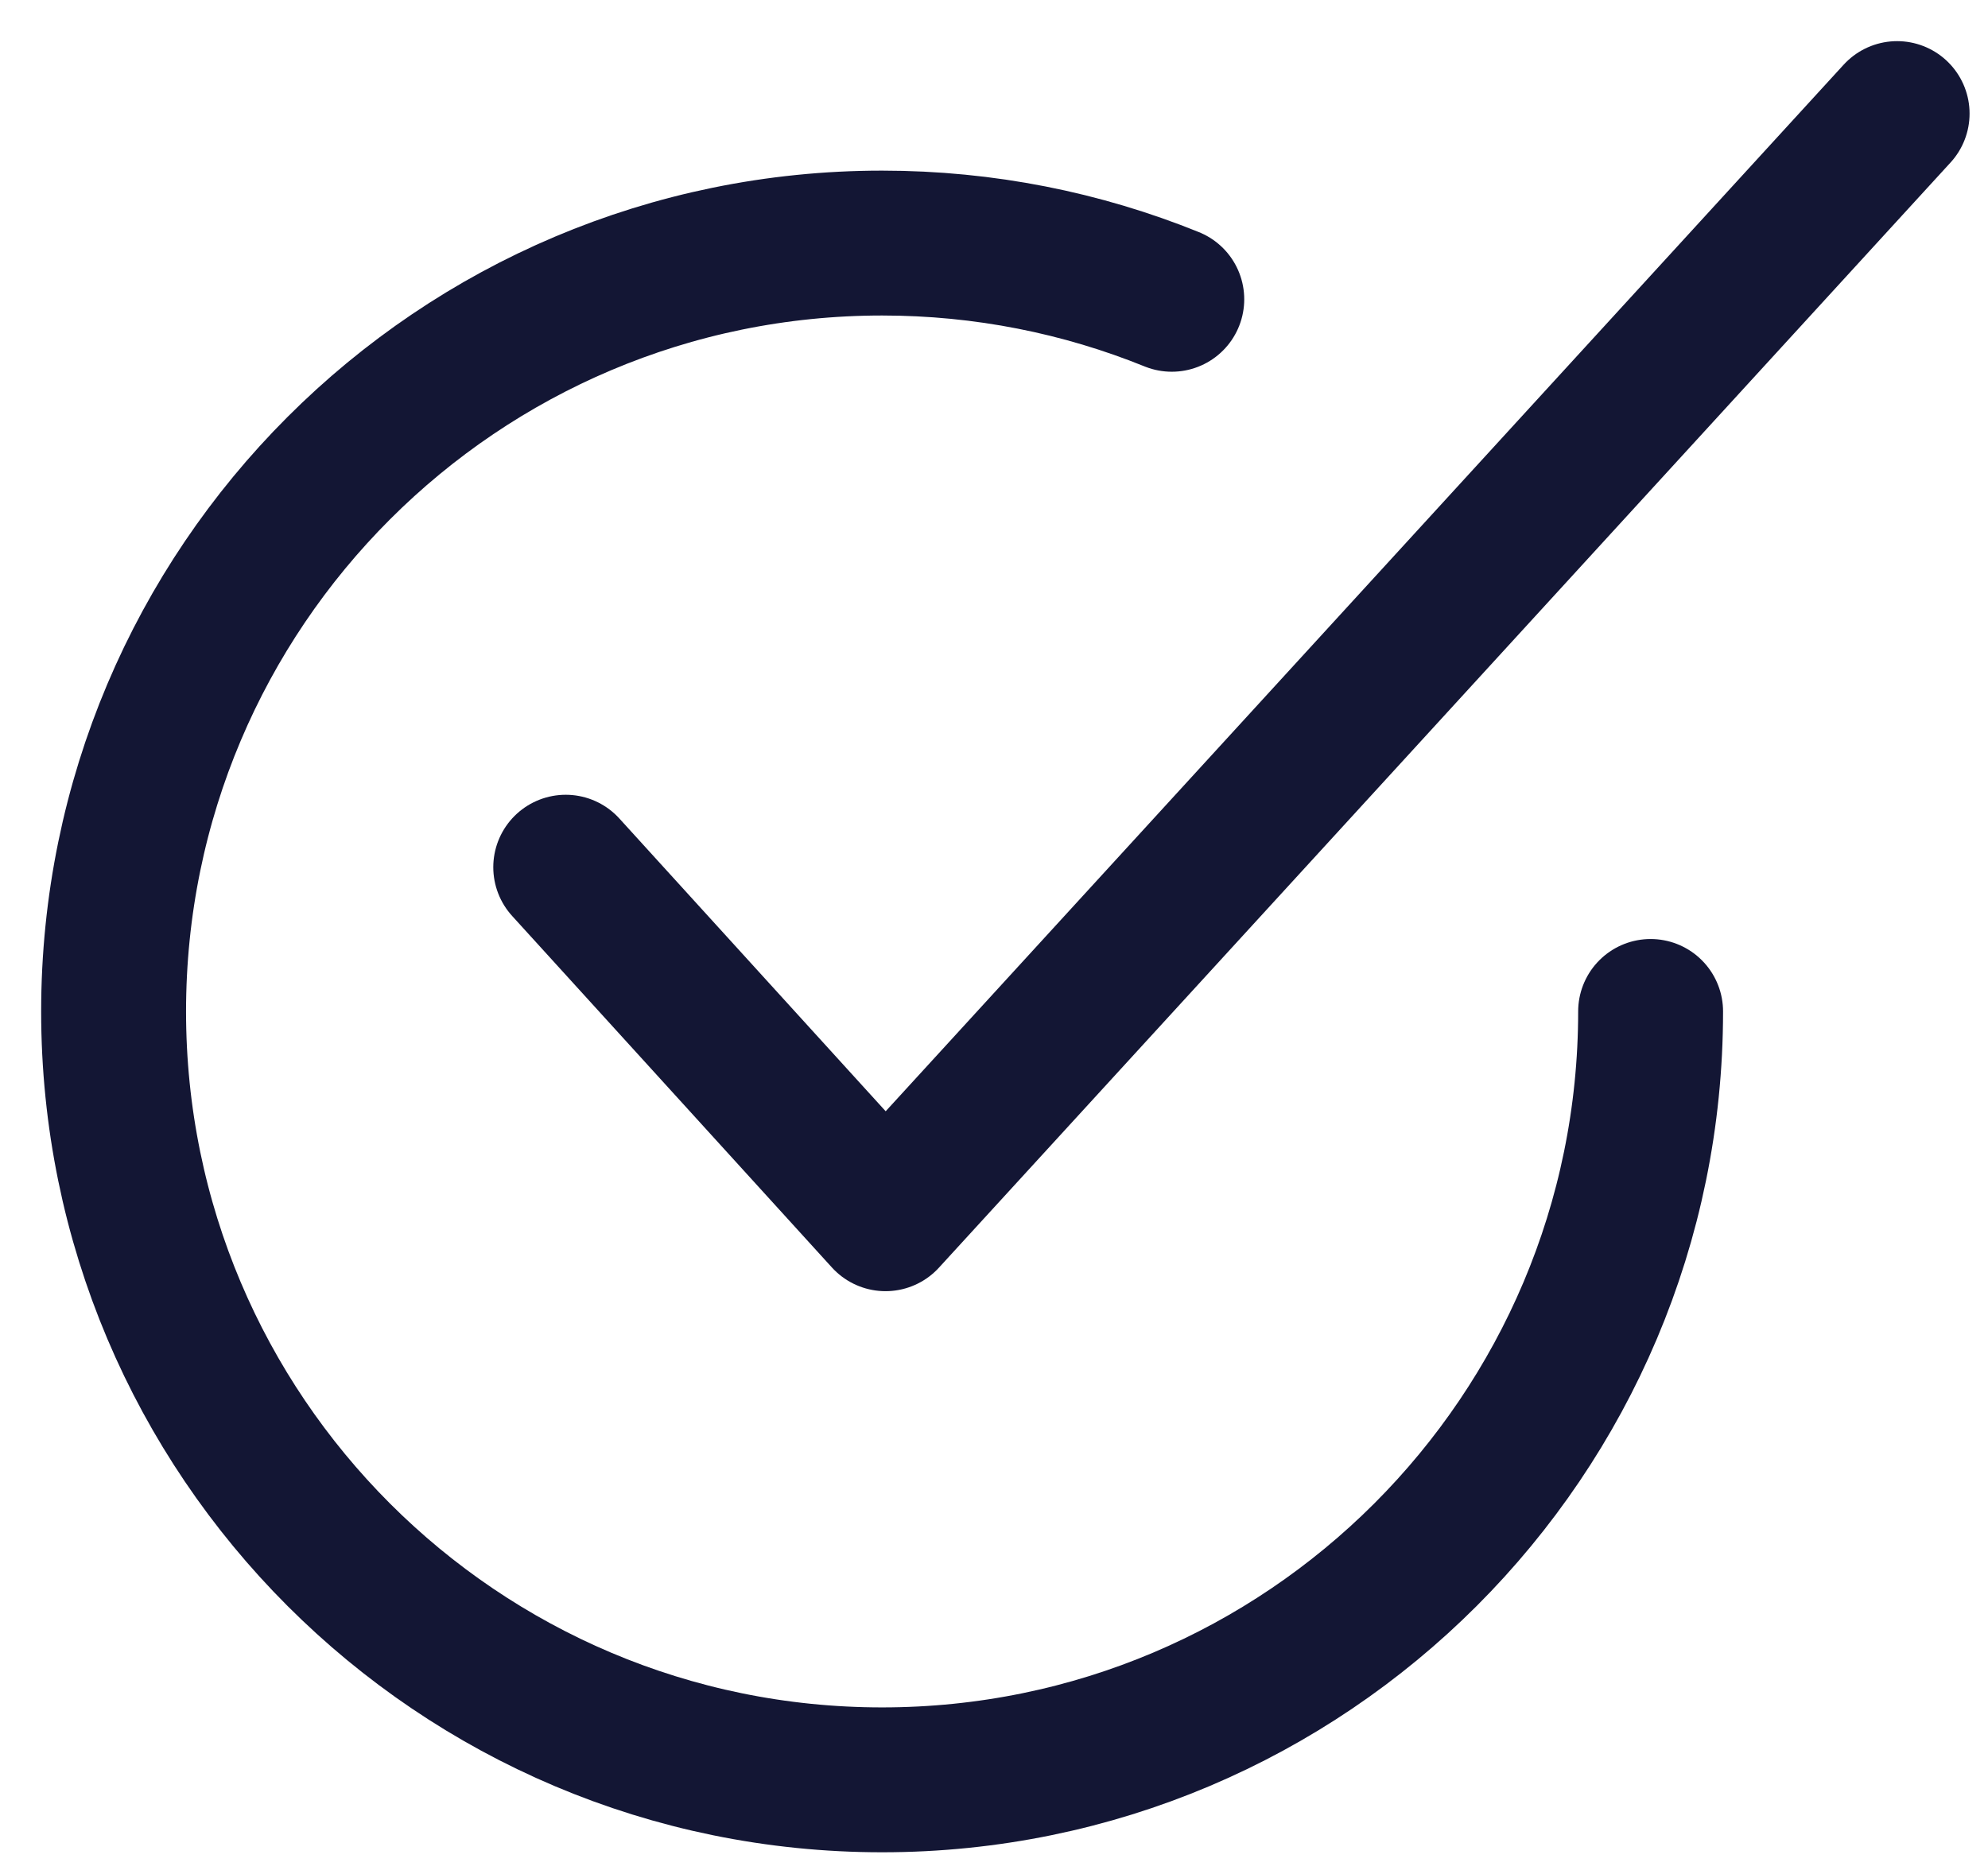
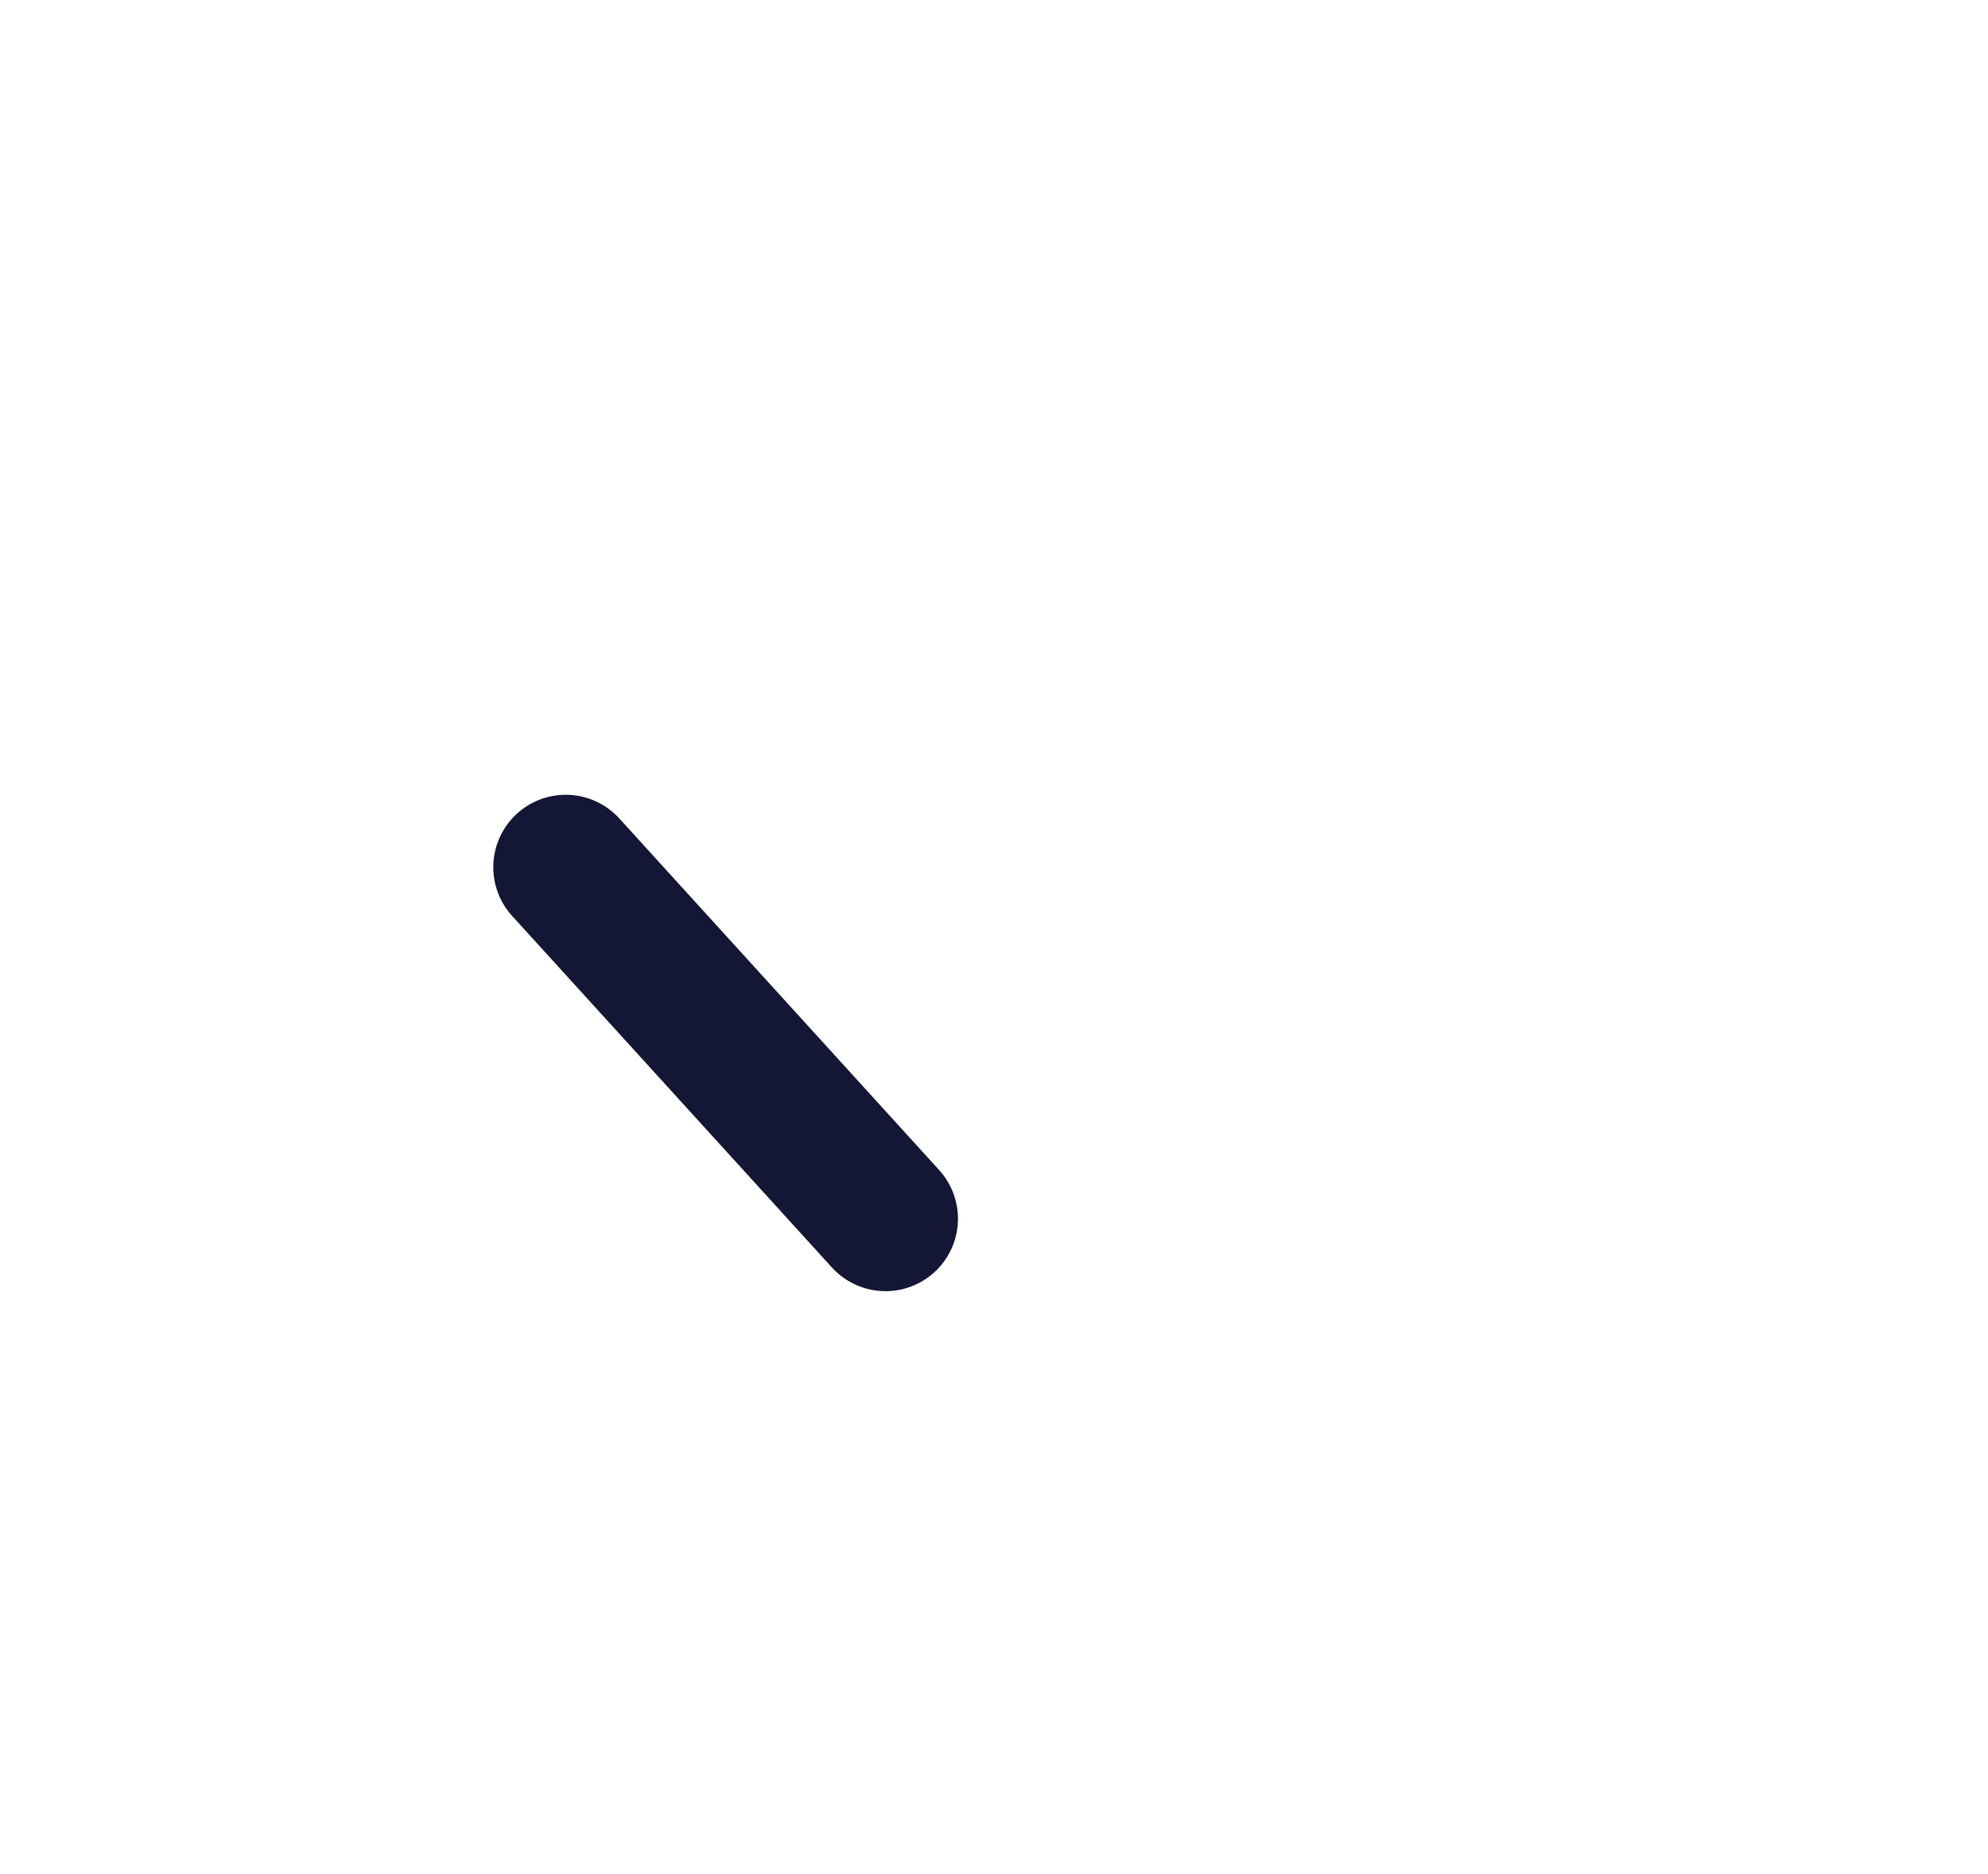
<svg xmlns="http://www.w3.org/2000/svg" width="35" height="33" viewBox="0 0 35 33" fill="none">
-   <path d="M9.96 15.27L15.59 21.46L33.4 2" stroke="#131634" stroke-width="2.551" stroke-miterlimit="10" stroke-linecap="round" stroke-linejoin="round" />
-   <path d="M29.06 17.81C29.06 25.28 23 31.34 15.53 31.34C8.06 31.34 2 25.28 2 17.81C2 10.34 8.06 4.28 15.53 4.28C17.33 4.28 19.05 4.63 20.63 5.27" stroke="#131634" stroke-width="2.551" stroke-miterlimit="10" stroke-linecap="round" stroke-linejoin="round" />
+   <path d="M9.96 15.27L15.59 21.46" stroke="#131634" stroke-width="2.551" stroke-miterlimit="10" stroke-linecap="round" stroke-linejoin="round" />
</svg>